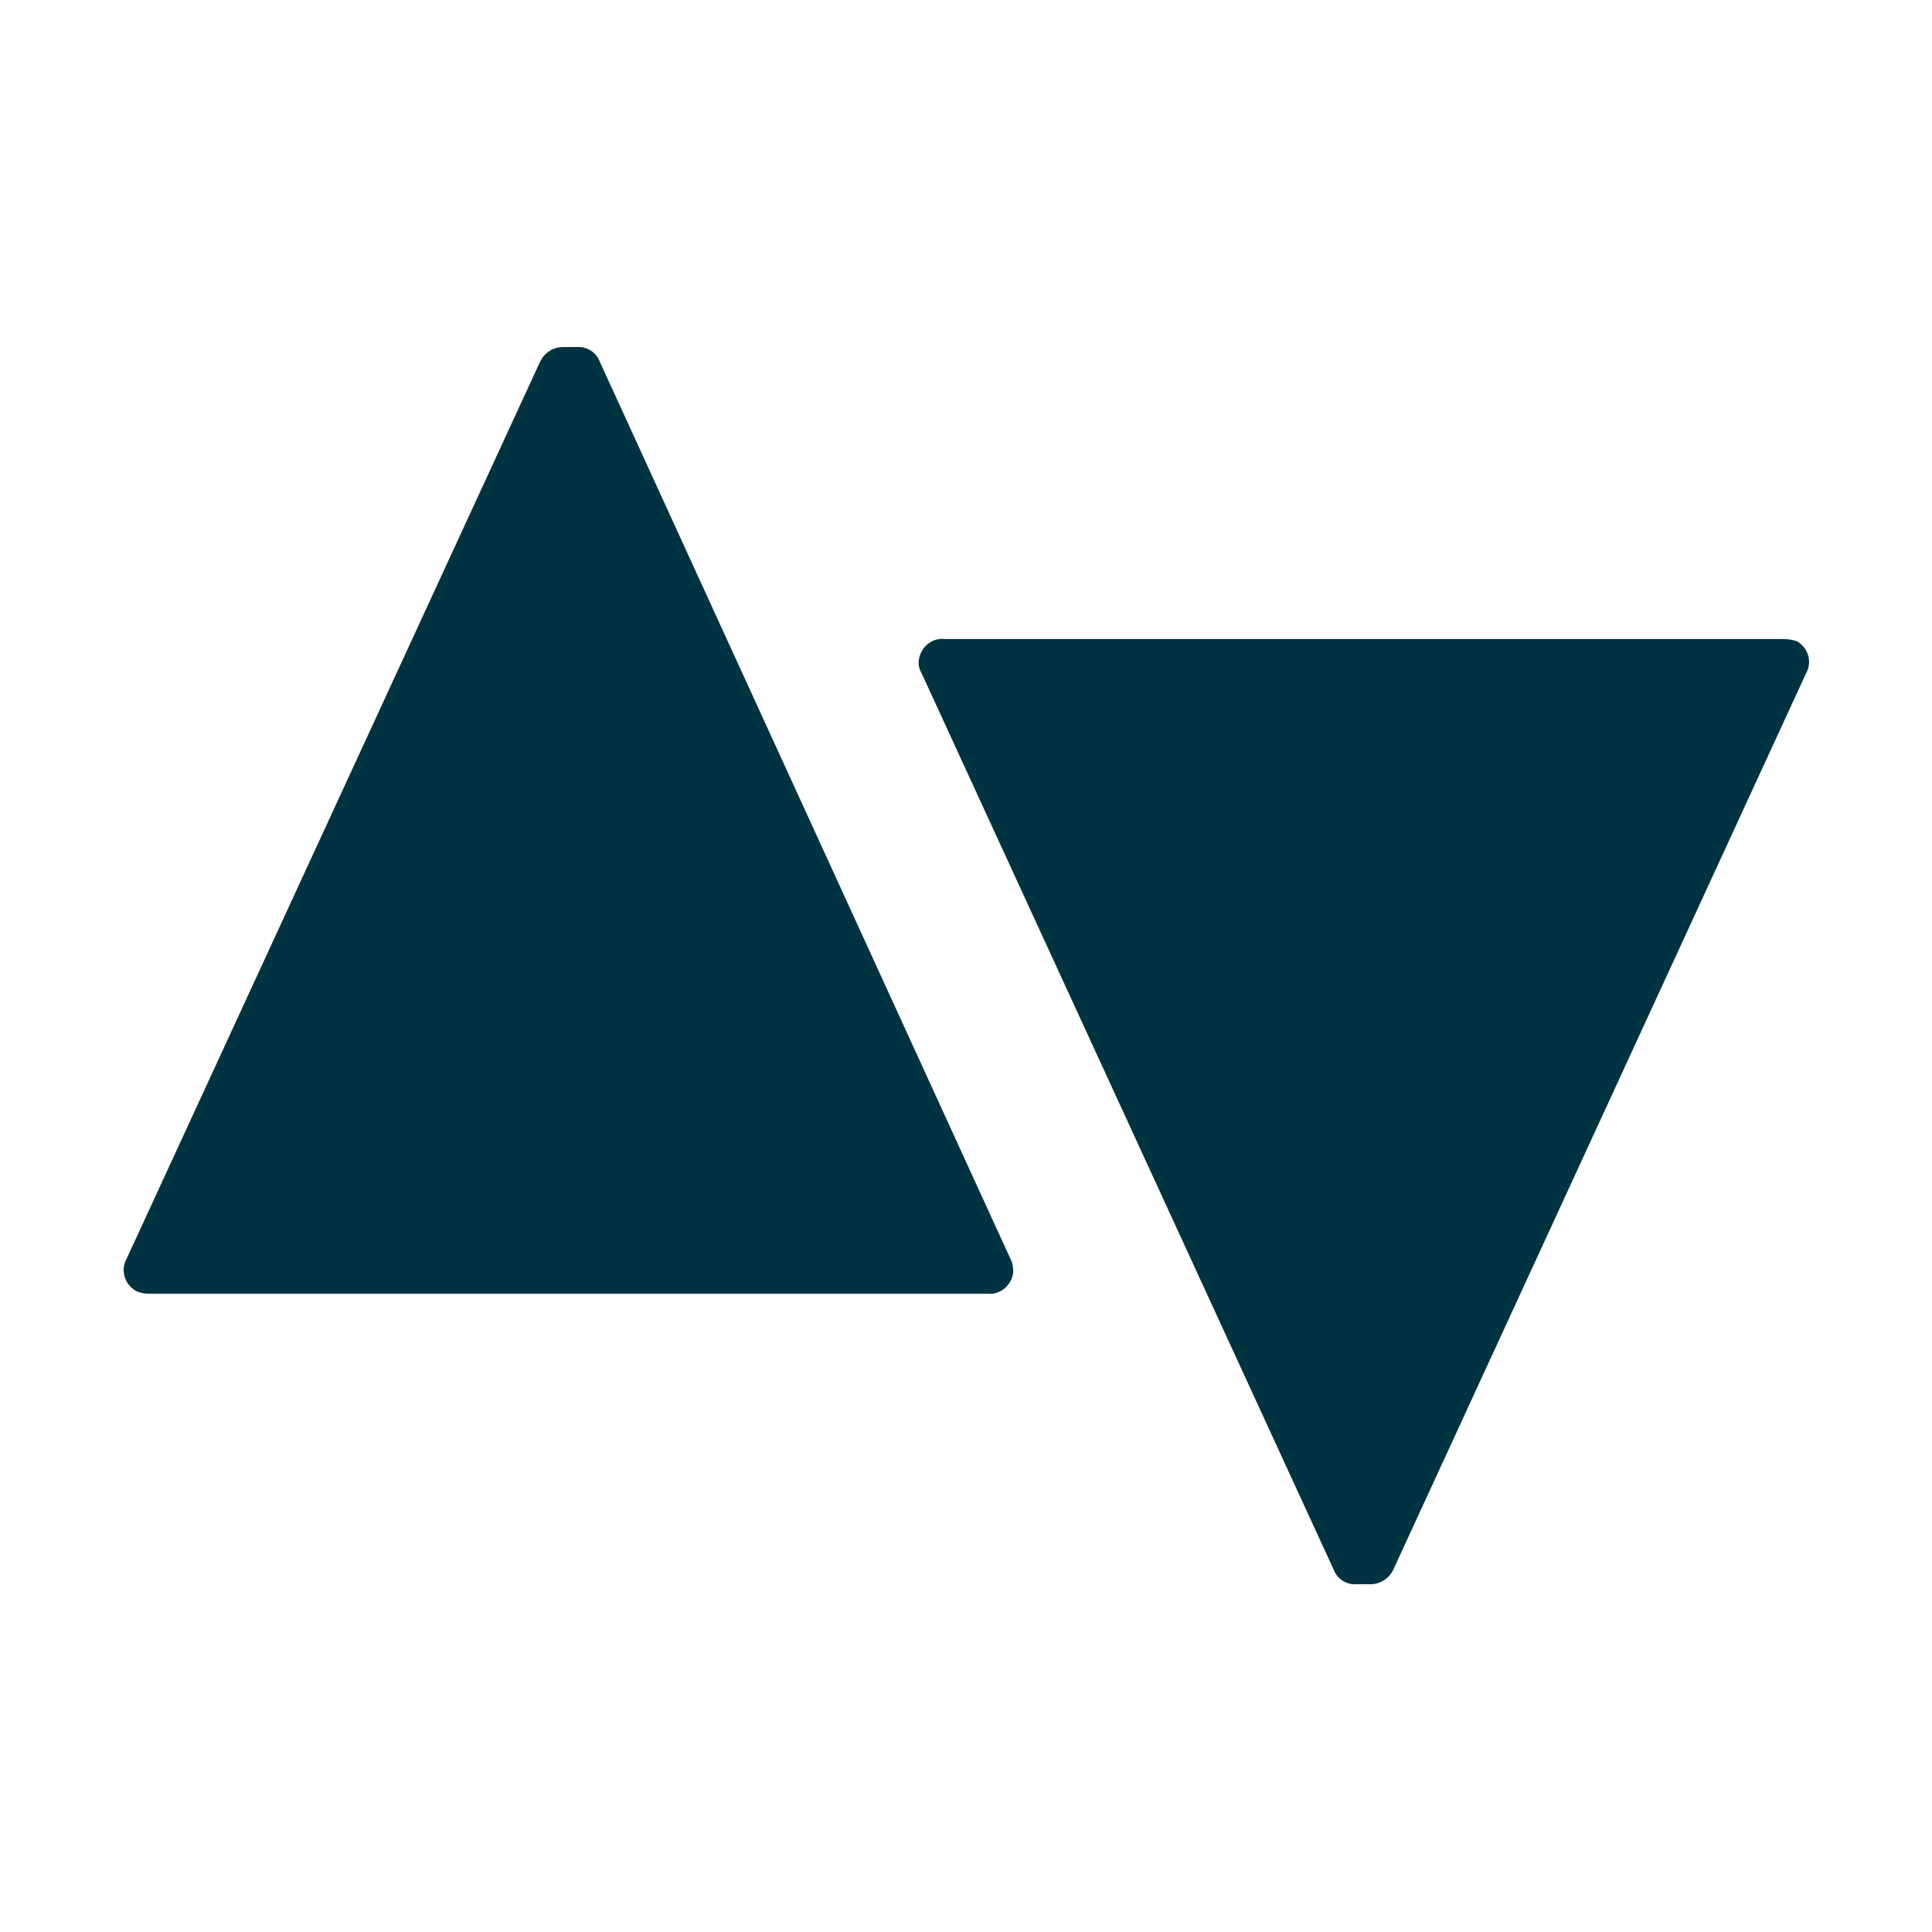
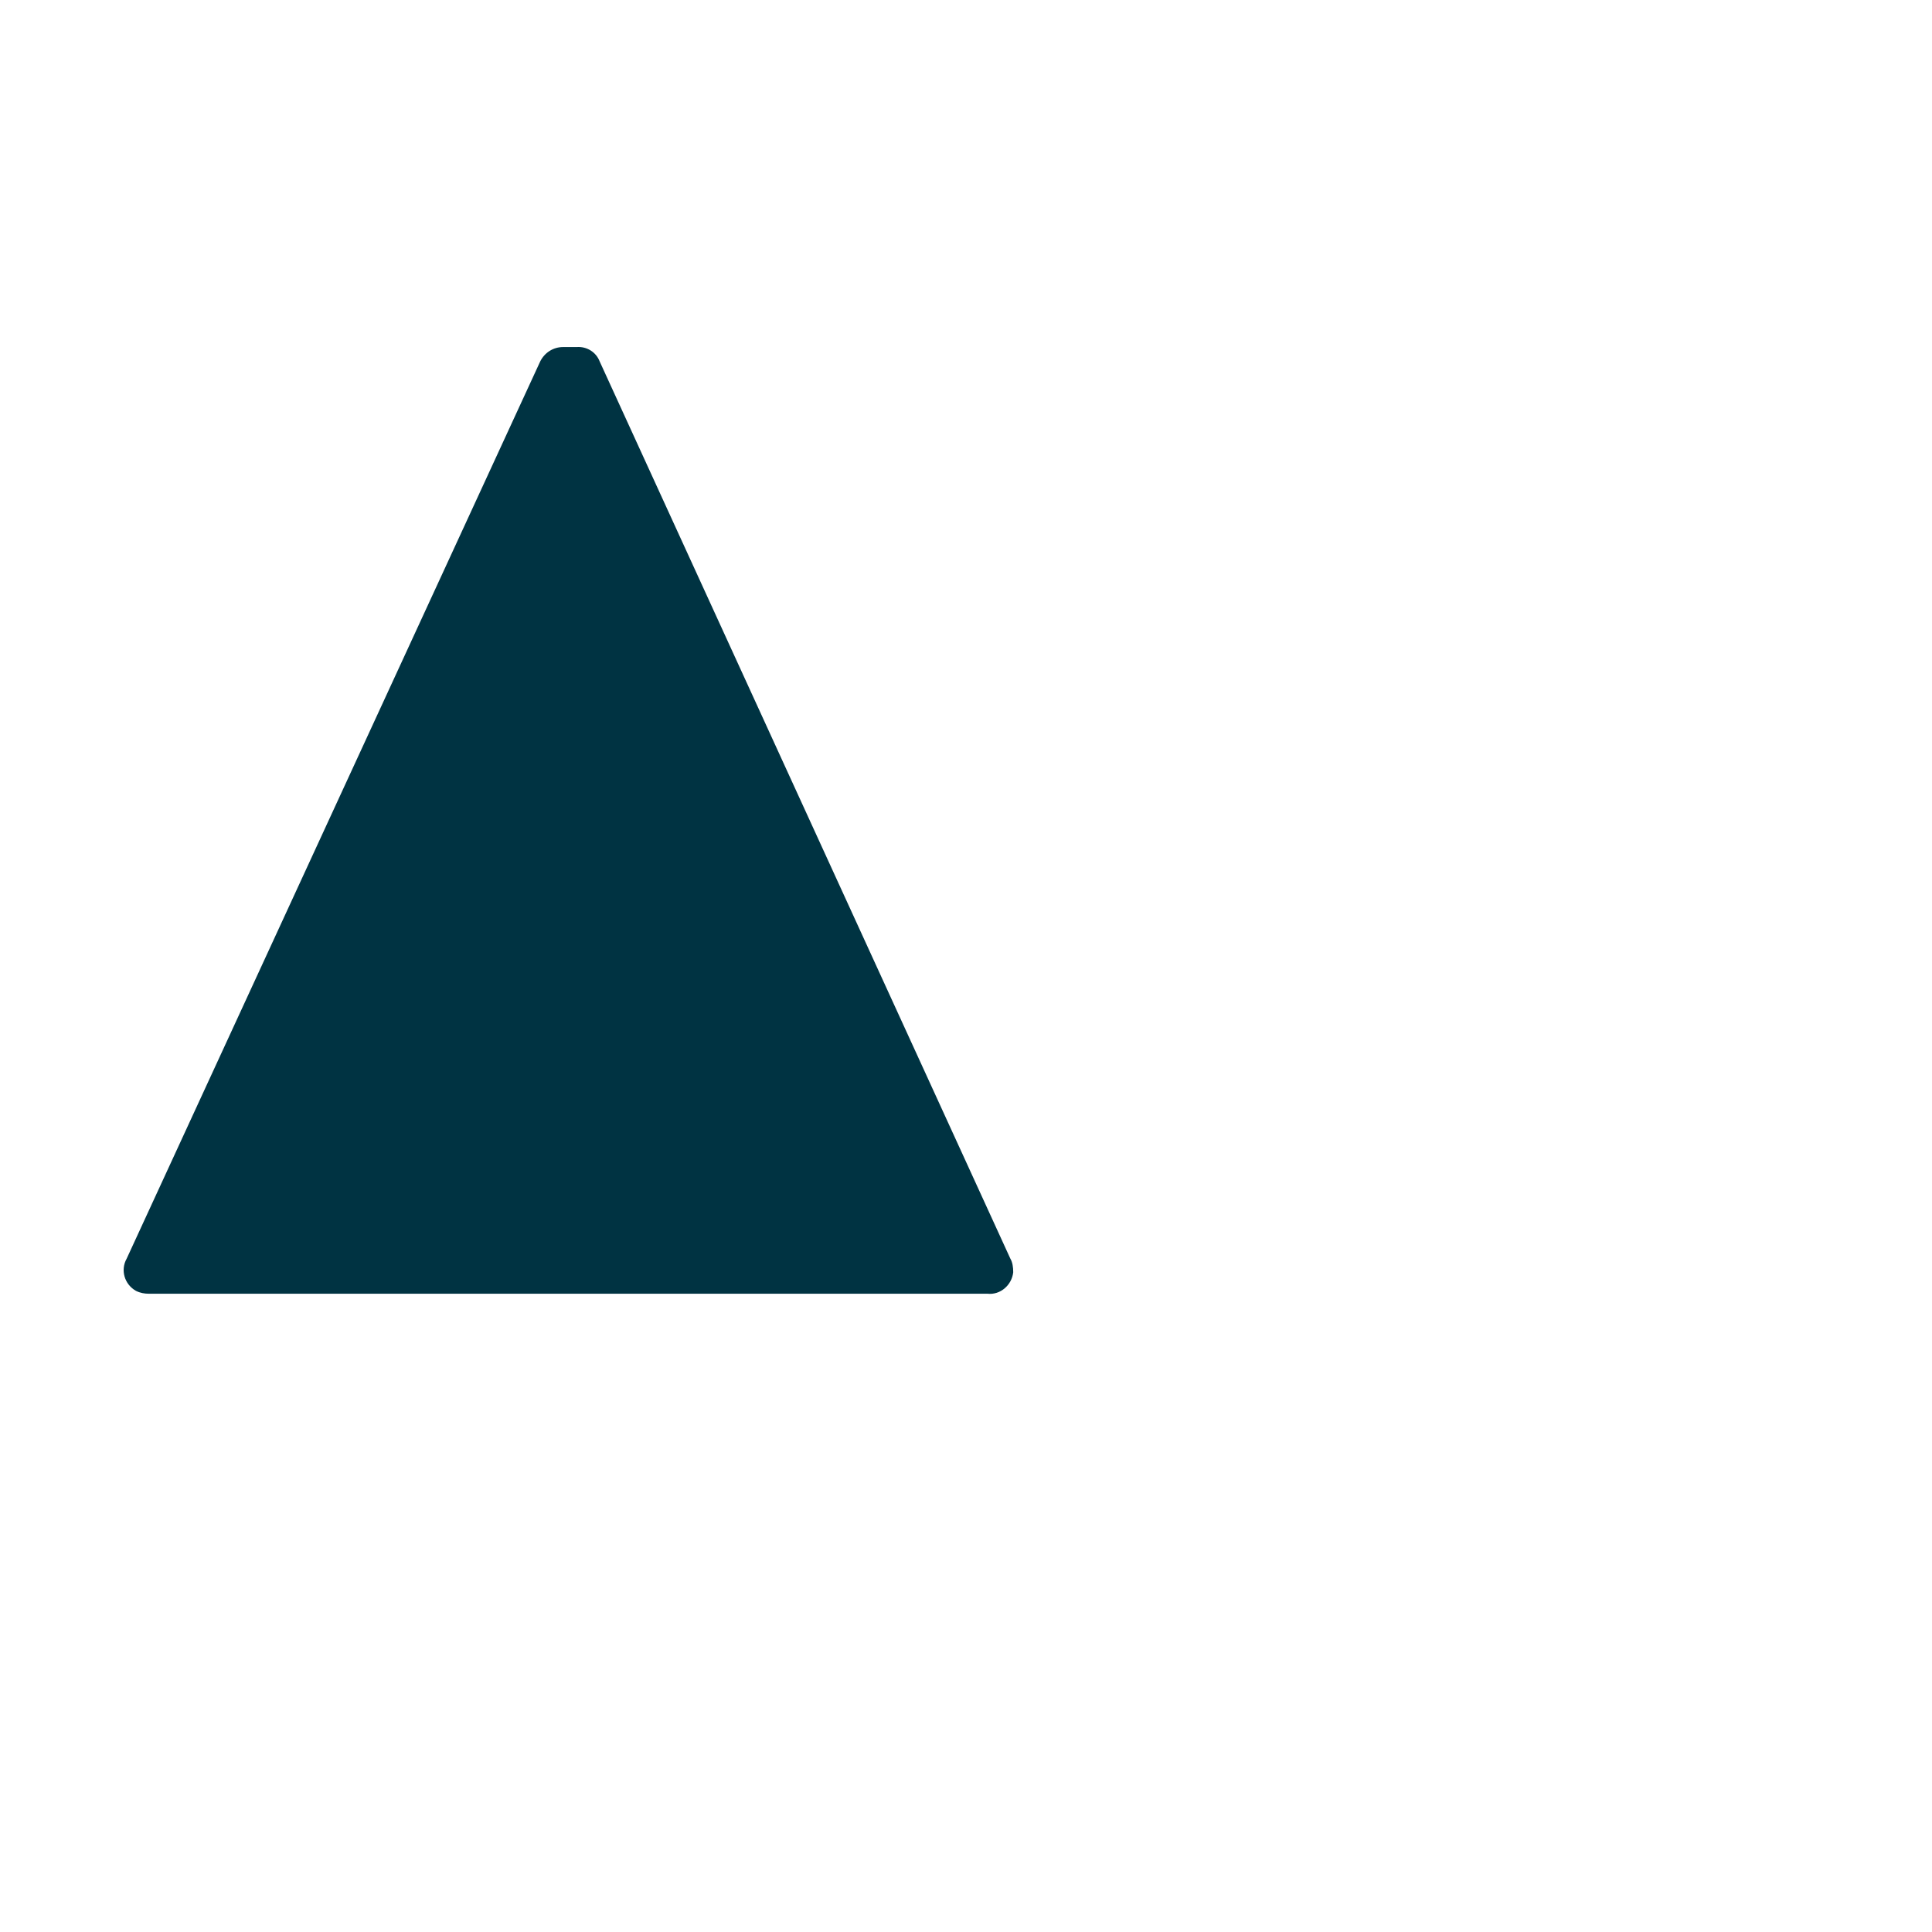
<svg xmlns="http://www.w3.org/2000/svg" version="1.1" id="Layer_1" x="0px" y="0px" viewBox="0 0 270 270" style="enable-background:new 0 0 270 270;" xml:space="preserve">
  <style type="text/css">
	.st0{fill:#003342;}
</style>
  <g>
    <path id="Path_7" class="st0" d="M141.2,175.9L83.8,50.5c-0.5-1.3-1.8-2.1-3.2-2h-1.9c-1.4,0-2.6,0.8-3.2,2L17.7,175.9   c-0.9,1.6-0.3,3.6,1.3,4.5c0.6,0.3,1.2,0.4,1.8,0.4H138c1.8,0.2,3.4-1.2,3.6-3C141.6,177.1,141.5,176.4,141.2,175.9" />
-     <path id="Path_8" class="st0" d="M249.1,89.3H132c-1.8-0.2-3.4,1.2-3.6,3c-0.1,0.6,0.1,1.3,0.4,1.8l57.6,125.3   c0.5,1.3,1.8,2.1,3.2,2h1.9c1.4,0,2.6-0.8,3.2-2l57.7-125.3c0.9-1.6,0.3-3.6-1.3-4.5C250.4,89.4,249.8,89.3,249.1,89.3" />
  </g>
</svg>